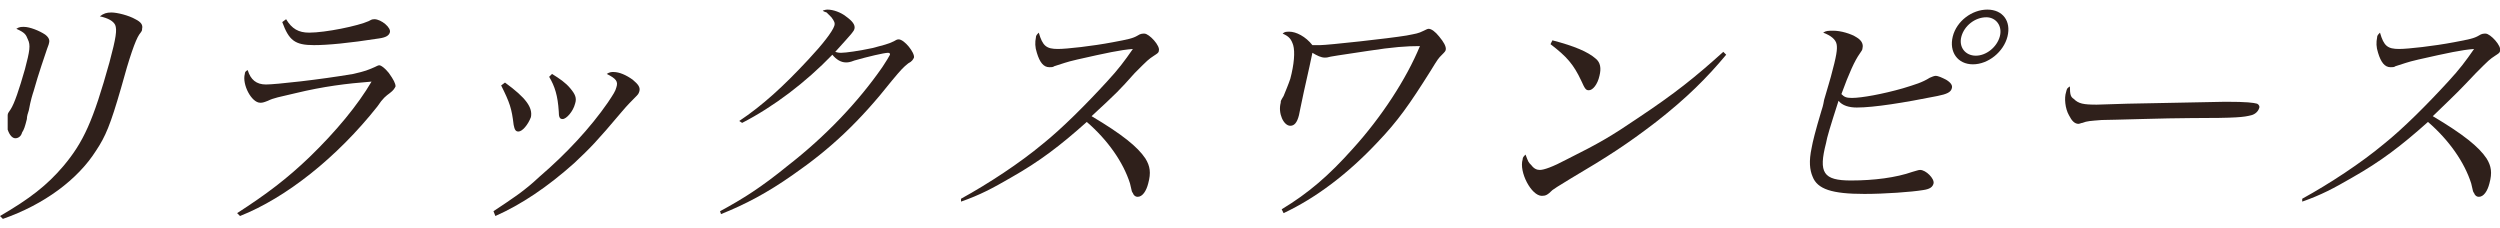
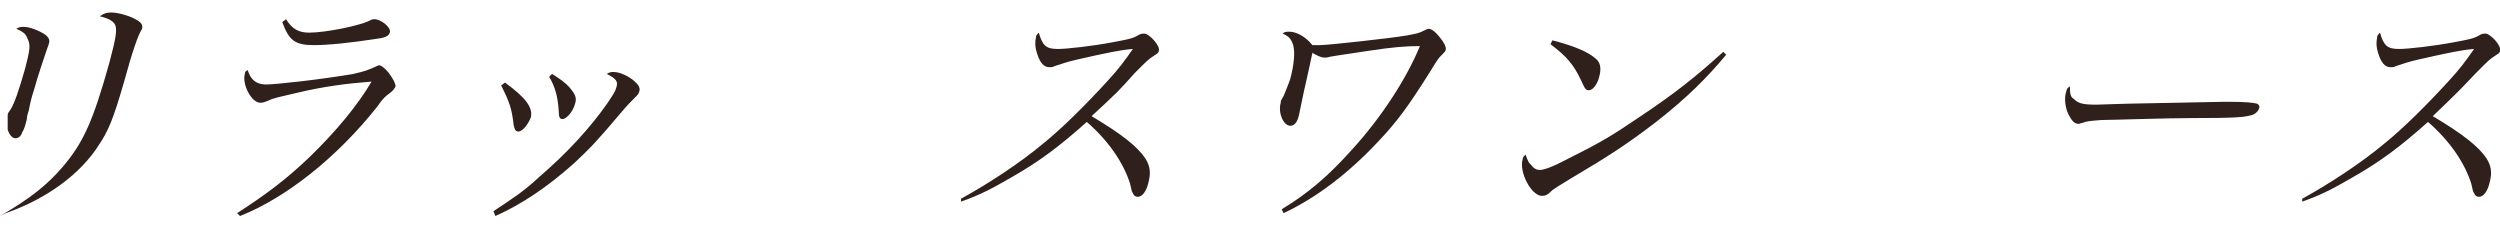
<svg xmlns="http://www.w3.org/2000/svg" version="1.1" id="_レイヤー_2" x="0px" y="0px" viewBox="0 0 260.4 23.7" style="enable-background:new 0 0 260.4 23.7;" xml:space="preserve">
  <style type="text/css">
	.st0{fill:#2F201B;}
</style>
  <g>
-     <path class="st0" d="M0,22.5c3.1-1.8,4.9-3.2,6.6-5.2c2.1-2.5,3.1-4.7,4.8-10.8c0.7-2.6,0.8-3.4,0.6-3.9c-0.2-0.4-0.7-0.7-1.6-0.9   c0.4-0.3,0.7-0.4,1.2-0.4c0.6,0,1.8,0.3,2.5,0.7c0.6,0.3,0.8,0.6,0.7,1c0,0.2,0,0.2-0.3,0.6c-0.4,0.6-1,2.3-1.9,5.6   c-1.1,3.8-1.6,5-2.6,6.5c-1.9,3-5.4,5.6-9.7,7.1L0,22.5z M2.5,2.8c0.6,0,1.6,0.4,2.2,0.8c0.4,0.3,0.5,0.6,0.4,0.9   c0,0.1-0.1,0.3-0.2,0.6C4.7,5.7,4,7.7,3.5,9.5c-0.1,0.3-0.3,0.9-0.5,2c-0.1,0.3-0.2,0.6-0.2,0.9c-0.2,0.8-0.3,1.1-0.5,1.4   c-0.1,0.4-0.4,0.6-0.7,0.6c-0.3,0-0.6-0.3-0.8-0.9C0.8,13,0.8,12.4,0.8,12c0-0.2,0.1-0.3,0.3-0.6C1.5,10.8,2,9.3,2.6,7.2   c0.5-1.9,0.6-2.5,0.3-3.1C2.7,3.6,2.6,3.4,1.7,3C2,2.8,2.2,2.8,2.5,2.8z" />
+     <path class="st0" d="M0,22.5c3.1-1.8,4.9-3.2,6.6-5.2c2.1-2.5,3.1-4.7,4.8-10.8c0.7-2.6,0.8-3.4,0.6-3.9c-0.2-0.4-0.7-0.7-1.6-0.9   c0.4-0.3,0.7-0.4,1.2-0.4c0.6,0,1.8,0.3,2.5,0.7c0.6,0.3,0.8,0.6,0.7,1c-0.4,0.6-1,2.3-1.9,5.6   c-1.1,3.8-1.6,5-2.6,6.5c-1.9,3-5.4,5.6-9.7,7.1L0,22.5z M2.5,2.8c0.6,0,1.6,0.4,2.2,0.8c0.4,0.3,0.5,0.6,0.4,0.9   c0,0.1-0.1,0.3-0.2,0.6C4.7,5.7,4,7.7,3.5,9.5c-0.1,0.3-0.3,0.9-0.5,2c-0.1,0.3-0.2,0.6-0.2,0.9c-0.2,0.8-0.3,1.1-0.5,1.4   c-0.1,0.4-0.4,0.6-0.7,0.6c-0.3,0-0.6-0.3-0.8-0.9C0.8,13,0.8,12.4,0.8,12c0-0.2,0.1-0.3,0.3-0.6C1.5,10.8,2,9.3,2.6,7.2   c0.5-1.9,0.6-2.5,0.3-3.1C2.7,3.6,2.6,3.4,1.7,3C2,2.8,2.2,2.8,2.5,2.8z" />
    <path class="st0" d="M24.7,22.2c3.1-2,5.2-3.6,7.5-5.8c2.8-2.7,5.1-5.5,6.5-7.9c-2.6,0.2-5,0.5-7.9,1.2c-1.7,0.4-2.3,0.5-2.9,0.8   c-0.5,0.2-0.6,0.2-0.8,0.2c-0.9,0-1.9-1.9-1.6-3c0-0.2,0.1-0.3,0.3-0.4c0.3,1,0.9,1.5,1.9,1.5c1,0,5.6-0.5,9.1-1.1   C38.1,7.4,38.3,7.3,39,7c0.2-0.1,0.4-0.2,0.5-0.2c0.2,0,0.6,0.3,1,0.8c0.5,0.7,0.7,1.1,0.7,1.4c-0.1,0.2-0.2,0.4-0.6,0.7   c-0.4,0.3-0.7,0.5-1.3,1.4c-4.2,5.3-9.5,9.5-14.3,11.4L24.7,22.2z M29.8,2c0.6,1,1.3,1.4,2.4,1.4c1.7,0,5.1-0.7,6.2-1.2   C38.6,2.1,38.7,2,39,2c0.7,0,1.8,0.9,1.6,1.4c-0.1,0.3-0.4,0.5-1.1,0.6c-3.2,0.5-5.4,0.7-6.8,0.7c-2,0-2.6-0.5-3.3-2.4L29.8,2z" />
    <path class="st0" d="M51.4,22c2.1-1.4,3.2-2.1,4.8-3.6c2.8-2.4,5.3-5.1,7.1-7.7c0.6-0.9,0.8-1.2,0.9-1.6c0.2-0.6,0-0.9-1-1.4   c0.3-0.2,0.5-0.2,0.7-0.2c0.6,0,1.3,0.3,2,0.8c0.6,0.5,0.8,0.8,0.7,1.2c-0.1,0.3-0.1,0.3-0.5,0.7c-0.2,0.2-0.8,0.8-1.3,1.4   c-2.7,3.2-3.3,3.8-5,5.4c-2.8,2.5-5.5,4.3-8.2,5.5L51.4,22z M52.6,8.6c2.2,1.6,2.9,2.6,2.7,3.6C55,13,54.4,13.7,54,13.7   c-0.3,0-0.4-0.2-0.5-0.7c-0.2-1.7-0.4-2.3-1.3-4.1L52.6,8.6z M57.5,7.7c0.8,0.5,1.4,0.9,1.9,1.5c0.5,0.6,0.7,1,0.5,1.6   c-0.2,0.8-0.9,1.6-1.3,1.6c-0.3,0-0.4-0.2-0.4-0.8C58.1,10,57.8,9,57.2,8L57.5,7.7z" />
-     <path class="st0" d="M77,12.6c2.4-1.6,4.6-3.6,7.2-6.4c1.5-1.6,2.5-2.9,2.7-3.5c0.1-0.3,0-0.5-0.3-0.9c-0.3-0.3-0.3-0.3-0.5-0.5   c-0.3-0.1-0.3-0.1-0.4-0.2C86,1,86.1,1,86.2,1c0.6,0,1.4,0.3,1.9,0.7c0.7,0.5,1,0.9,0.9,1.3c-0.1,0.3-0.1,0.3-2,2.4   c0.3,0.1,0.5,0.1,0.6,0.1c0.5,0,1.9-0.2,3.3-0.5c1.1-0.3,1.6-0.4,2.2-0.7c0.2-0.1,0.3-0.2,0.5-0.2c0.6,0,1.7,1.4,1.6,1.9   c-0.1,0.2-0.2,0.4-0.6,0.6c-0.5,0.4-0.7,0.6-1.7,1.8c-3.4,4.3-6.4,7.1-10.3,9.8c-2.7,1.9-5,3.1-7.5,4.1L75,22   c2.4-1.3,4.3-2.5,7-4.7c4-3.1,7.4-6.7,9.9-10.3c0.4-0.6,0.7-1.1,0.8-1.3c0-0.1,0-0.2-0.2-0.2c-0.4,0-2.1,0.4-3.5,0.8   c-0.5,0.2-0.7,0.2-0.9,0.2c-0.5,0-1-0.3-1.4-0.8c-2.8,2.9-6.1,5.4-9.4,7.1L77,12.6z" />
    <path class="st0" d="M100.1,20.7c2.9-1.6,6.1-3.7,8.5-5.7c2-1.6,4.5-4.1,6.7-6.5c1.2-1.3,1.8-2.1,2.7-3.4c-1.3,0.1-2.7,0.4-5.8,1.1   c-1.3,0.3-1.4,0.4-2.4,0.7c-0.1,0.1-0.3,0.1-0.5,0.1c-0.6,0-1-0.5-1.3-1.5c-0.2-0.6-0.2-1.1-0.1-1.6c0-0.2,0.1-0.3,0.3-0.5   c0.4,1.4,0.8,1.7,2,1.7c0.9,0,3.6-0.3,5.7-0.7c1.6-0.3,2.1-0.4,2.6-0.7c0.3-0.2,0.5-0.2,0.7-0.2c0.5,0,1.7,1.3,1.5,1.8   c0,0.2-0.2,0.3-0.5,0.5c-0.6,0.4-0.6,0.4-2,1.8c-1.7,1.9-1.7,1.9-4.5,4.5c3.2,1.9,4.8,3.2,5.6,4.4c0.5,0.8,0.6,1.5,0.3,2.6   c-0.2,0.8-0.6,1.4-1.1,1.4c-0.2,0-0.4-0.1-0.5-0.4c-0.1-0.1-0.1-0.1-0.3-1c-0.7-2.2-2.3-4.5-4.5-6.4c-2.8,2.5-4.9,4.1-7.9,5.8   c-1.9,1.1-3.2,1.8-5.2,2.5L100.1,20.7z" />
    <path class="st0" d="M133.5,21.8c2.8-1.7,4.9-3.5,7.4-6.3c3-3.3,5.6-7.3,7-10.7c-1.4,0-2.8,0.1-5.4,0.5c-0.6,0.1-3.4,0.5-3.9,0.6   c-0.4,0.1-0.4,0.1-0.6,0.1c-0.4,0-0.8-0.2-1.3-0.5c-0.2,0.9-0.3,1.5-0.9,4.1c-0.3,1.5-0.5,2.3-0.5,2.4c-0.2,0.8-0.5,1.1-0.9,1.1   c-0.7,0-1.3-1.3-1-2.4c0-0.2,0-0.2,0.3-0.7c0.2-0.5,0.5-1.2,0.7-1.8c0.4-1.5,0.5-2.8,0.3-3.5c-0.2-0.6-0.4-0.9-1.1-1.2   c0.2-0.2,0.4-0.2,0.7-0.2c0.7,0,1.7,0.5,2.4,1.4c0.3,0,0.6,0,0.8,0c0.8,0,7.2-0.7,9-1c1-0.2,1.2-0.2,1.8-0.5   c0.2-0.1,0.4-0.2,0.5-0.2c0.3,0,0.7,0.3,1.1,0.8c0.5,0.6,0.7,1,0.7,1.3c0,0.2-0.1,0.3-0.4,0.6c-0.4,0.4-0.4,0.4-1.2,1.7   c-2.2,3.5-3.4,5.2-5.5,7.4c-3.1,3.3-6.4,5.8-9.8,7.4L133.5,21.8z" />
    <path class="st0" d="M179.8,5.7c-2,2.4-4.1,4.5-7.3,7c-3,2.3-5,3.6-8.9,5.9c-1.5,0.9-1.6,1-1.9,1.2c-0.5,0.5-0.7,0.6-1.1,0.6   c-1.1,0-2.4-2.5-2-3.8c0-0.2,0.1-0.3,0.3-0.5c0.3,0.8,0.3,0.8,0.6,1.1c0.3,0.4,0.6,0.5,0.9,0.5c0.4,0,1.3-0.3,2.8-1.1   c3.4-1.7,4.6-2.4,7.4-4.3c3.9-2.6,5.9-4.2,8.9-6.9L179.8,5.7z M161.7,4.2c2.3,0.6,3.7,1.2,4.5,1.9c0.5,0.4,0.6,1,0.4,1.8   c-0.2,0.9-0.7,1.5-1.1,1.5c-0.3,0-0.4-0.1-0.8-1c-0.8-1.7-1.5-2.5-3.2-3.8L161.7,4.2z" />
-     <path class="st0" d="M191,3.2c0.7,0,1.8,0.3,2.4,0.7c0.5,0.3,0.7,0.7,0.6,1.1c0,0.2-0.1,0.3-0.3,0.6c-0.5,0.7-1.1,2-1.9,4.2   c0.3,0.3,0.5,0.4,1.1,0.4c1,0,3.2-0.4,5.3-1c1.3-0.4,2-0.6,2.8-1.1c0.2-0.1,0.5-0.2,0.6-0.2c0.3,0,0.7,0.2,1.1,0.4   c0.5,0.3,0.7,0.6,0.6,0.9c-0.1,0.4-0.5,0.6-1.5,0.8c-3.5,0.7-6.6,1.2-8.4,1.2c-0.8,0-1.5-0.2-1.9-0.7c-0.9,2.8-1.2,3.8-1.3,4.4   c-0.8,3.1-0.3,3.9,2.6,3.9c2.4,0,4.7-0.3,6.4-0.9c0.4-0.1,0.6-0.2,0.8-0.2c0.6,0,1.5,0.9,1.4,1.4c-0.1,0.4-0.4,0.6-1.1,0.7   c-1.2,0.2-4,0.4-6.1,0.4c-3.4,0-4.9-0.5-5.4-1.8c-0.3-0.7-0.4-1.6-0.1-3c0.1-0.6,0.4-1.8,1-3.8c0.1-0.3,0.2-0.6,0.3-1.2   c0.4-1.3,0.6-2.1,0.7-2.4c0.6-2.2,0.7-2.9,0.6-3.4c-0.1-0.5-0.6-0.9-1.4-1.2C190.2,3.2,190.4,3.2,191,3.2z M209.1,3.8   c-0.4,1.6-2,2.9-3.6,2.9c-1.6,0-2.5-1.3-2.1-2.9c0.4-1.6,2-2.8,3.6-2.8C208.6,1,209.5,2.2,209.1,3.8z M204.3,3.8   c-0.3,1.1,0.4,2,1.5,2s2.2-0.9,2.5-2c0.3-1.1-0.4-2-1.4-2C205.7,1.8,204.6,2.7,204.3,3.8z" />
    <path class="st0" d="M216,10.3c0.5,0.5,1,0.6,2.4,0.6c0.3,0,0.3,0,3.2-0.1c1,0,9.3-0.2,10.2-0.2c2.3,0,2.9,0.1,3.3,0.2   c0.2,0.1,0.3,0.3,0.2,0.5c-0.1,0.3-0.4,0.6-0.8,0.7c-0.8,0.2-1.4,0.3-6.3,0.3c-2.4,0-8.4,0.2-9.3,0.2c-1.2,0.1-1.5,0.1-2,0.3   c-0.1,0-0.3,0.1-0.4,0.1c-0.4,0-0.7-0.3-1-0.9c-0.4-0.7-0.5-1.8-0.3-2.4c0.1-0.4,0.1-0.4,0.4-0.6C215.6,9.9,215.7,10.1,216,10.3z" />
    <path class="st0" d="M239.8,20.7c2.9-1.6,6.1-3.7,8.5-5.7c2-1.6,4.5-4.1,6.7-6.5c1.2-1.3,1.8-2.1,2.7-3.4c-1.3,0.1-2.7,0.4-5.8,1.1   c-1.3,0.3-1.4,0.4-2.4,0.7c-0.1,0.1-0.3,0.1-0.5,0.1c-0.6,0-1-0.5-1.3-1.5c-0.2-0.6-0.2-1.1-0.1-1.6c0-0.2,0.1-0.3,0.3-0.5   c0.4,1.4,0.8,1.7,2,1.7c0.9,0,3.6-0.3,5.7-0.7c1.6-0.3,2.1-0.4,2.6-0.7c0.3-0.2,0.5-0.2,0.7-0.2c0.5,0,1.7,1.3,1.5,1.8   c0,0.2-0.2,0.3-0.5,0.5c-0.6,0.4-0.6,0.4-2,1.8c-1.8,1.9-1.8,1.9-4.5,4.5c3.2,1.9,4.8,3.2,5.6,4.4c0.5,0.8,0.6,1.5,0.3,2.6   c-0.2,0.8-0.6,1.4-1.1,1.4c-0.2,0-0.4-0.1-0.5-0.4c-0.1-0.1-0.1-0.1-0.3-1c-0.7-2.2-2.3-4.5-4.5-6.4c-2.8,2.5-4.9,4.1-7.9,5.8   c-1.9,1.1-3.2,1.8-5.2,2.5L239.8,20.7z" />
  </g>
</svg>